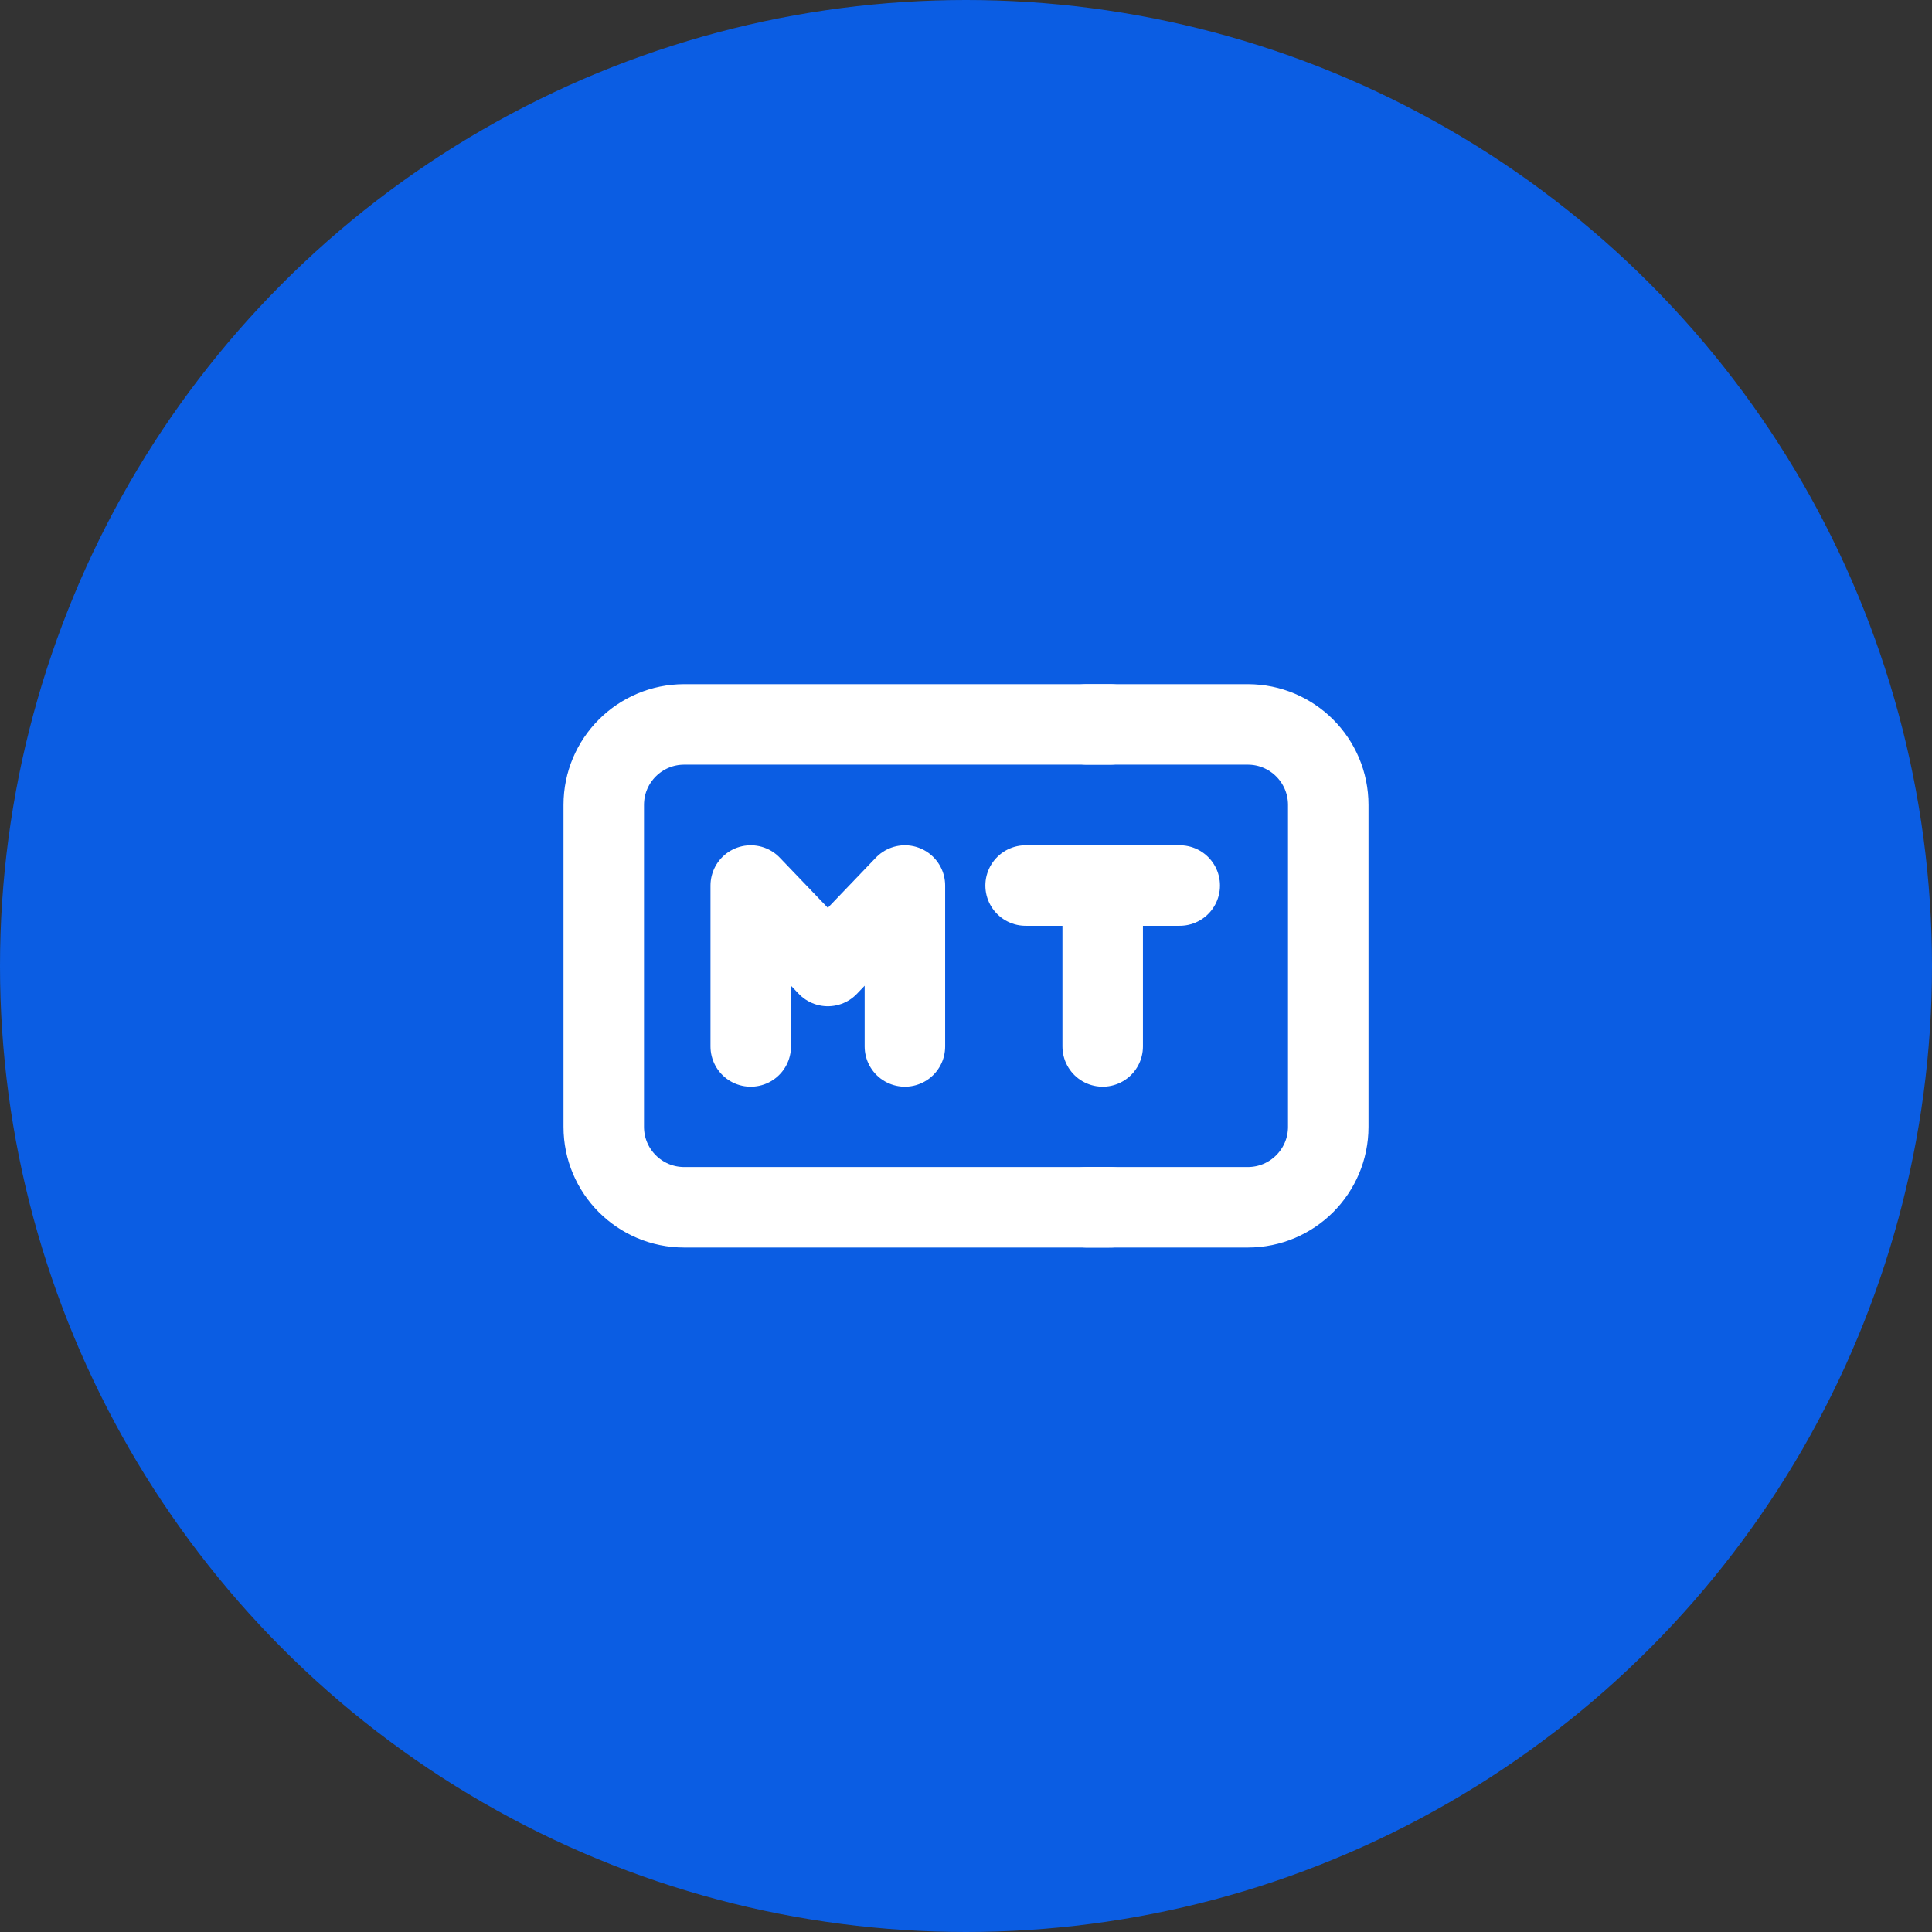
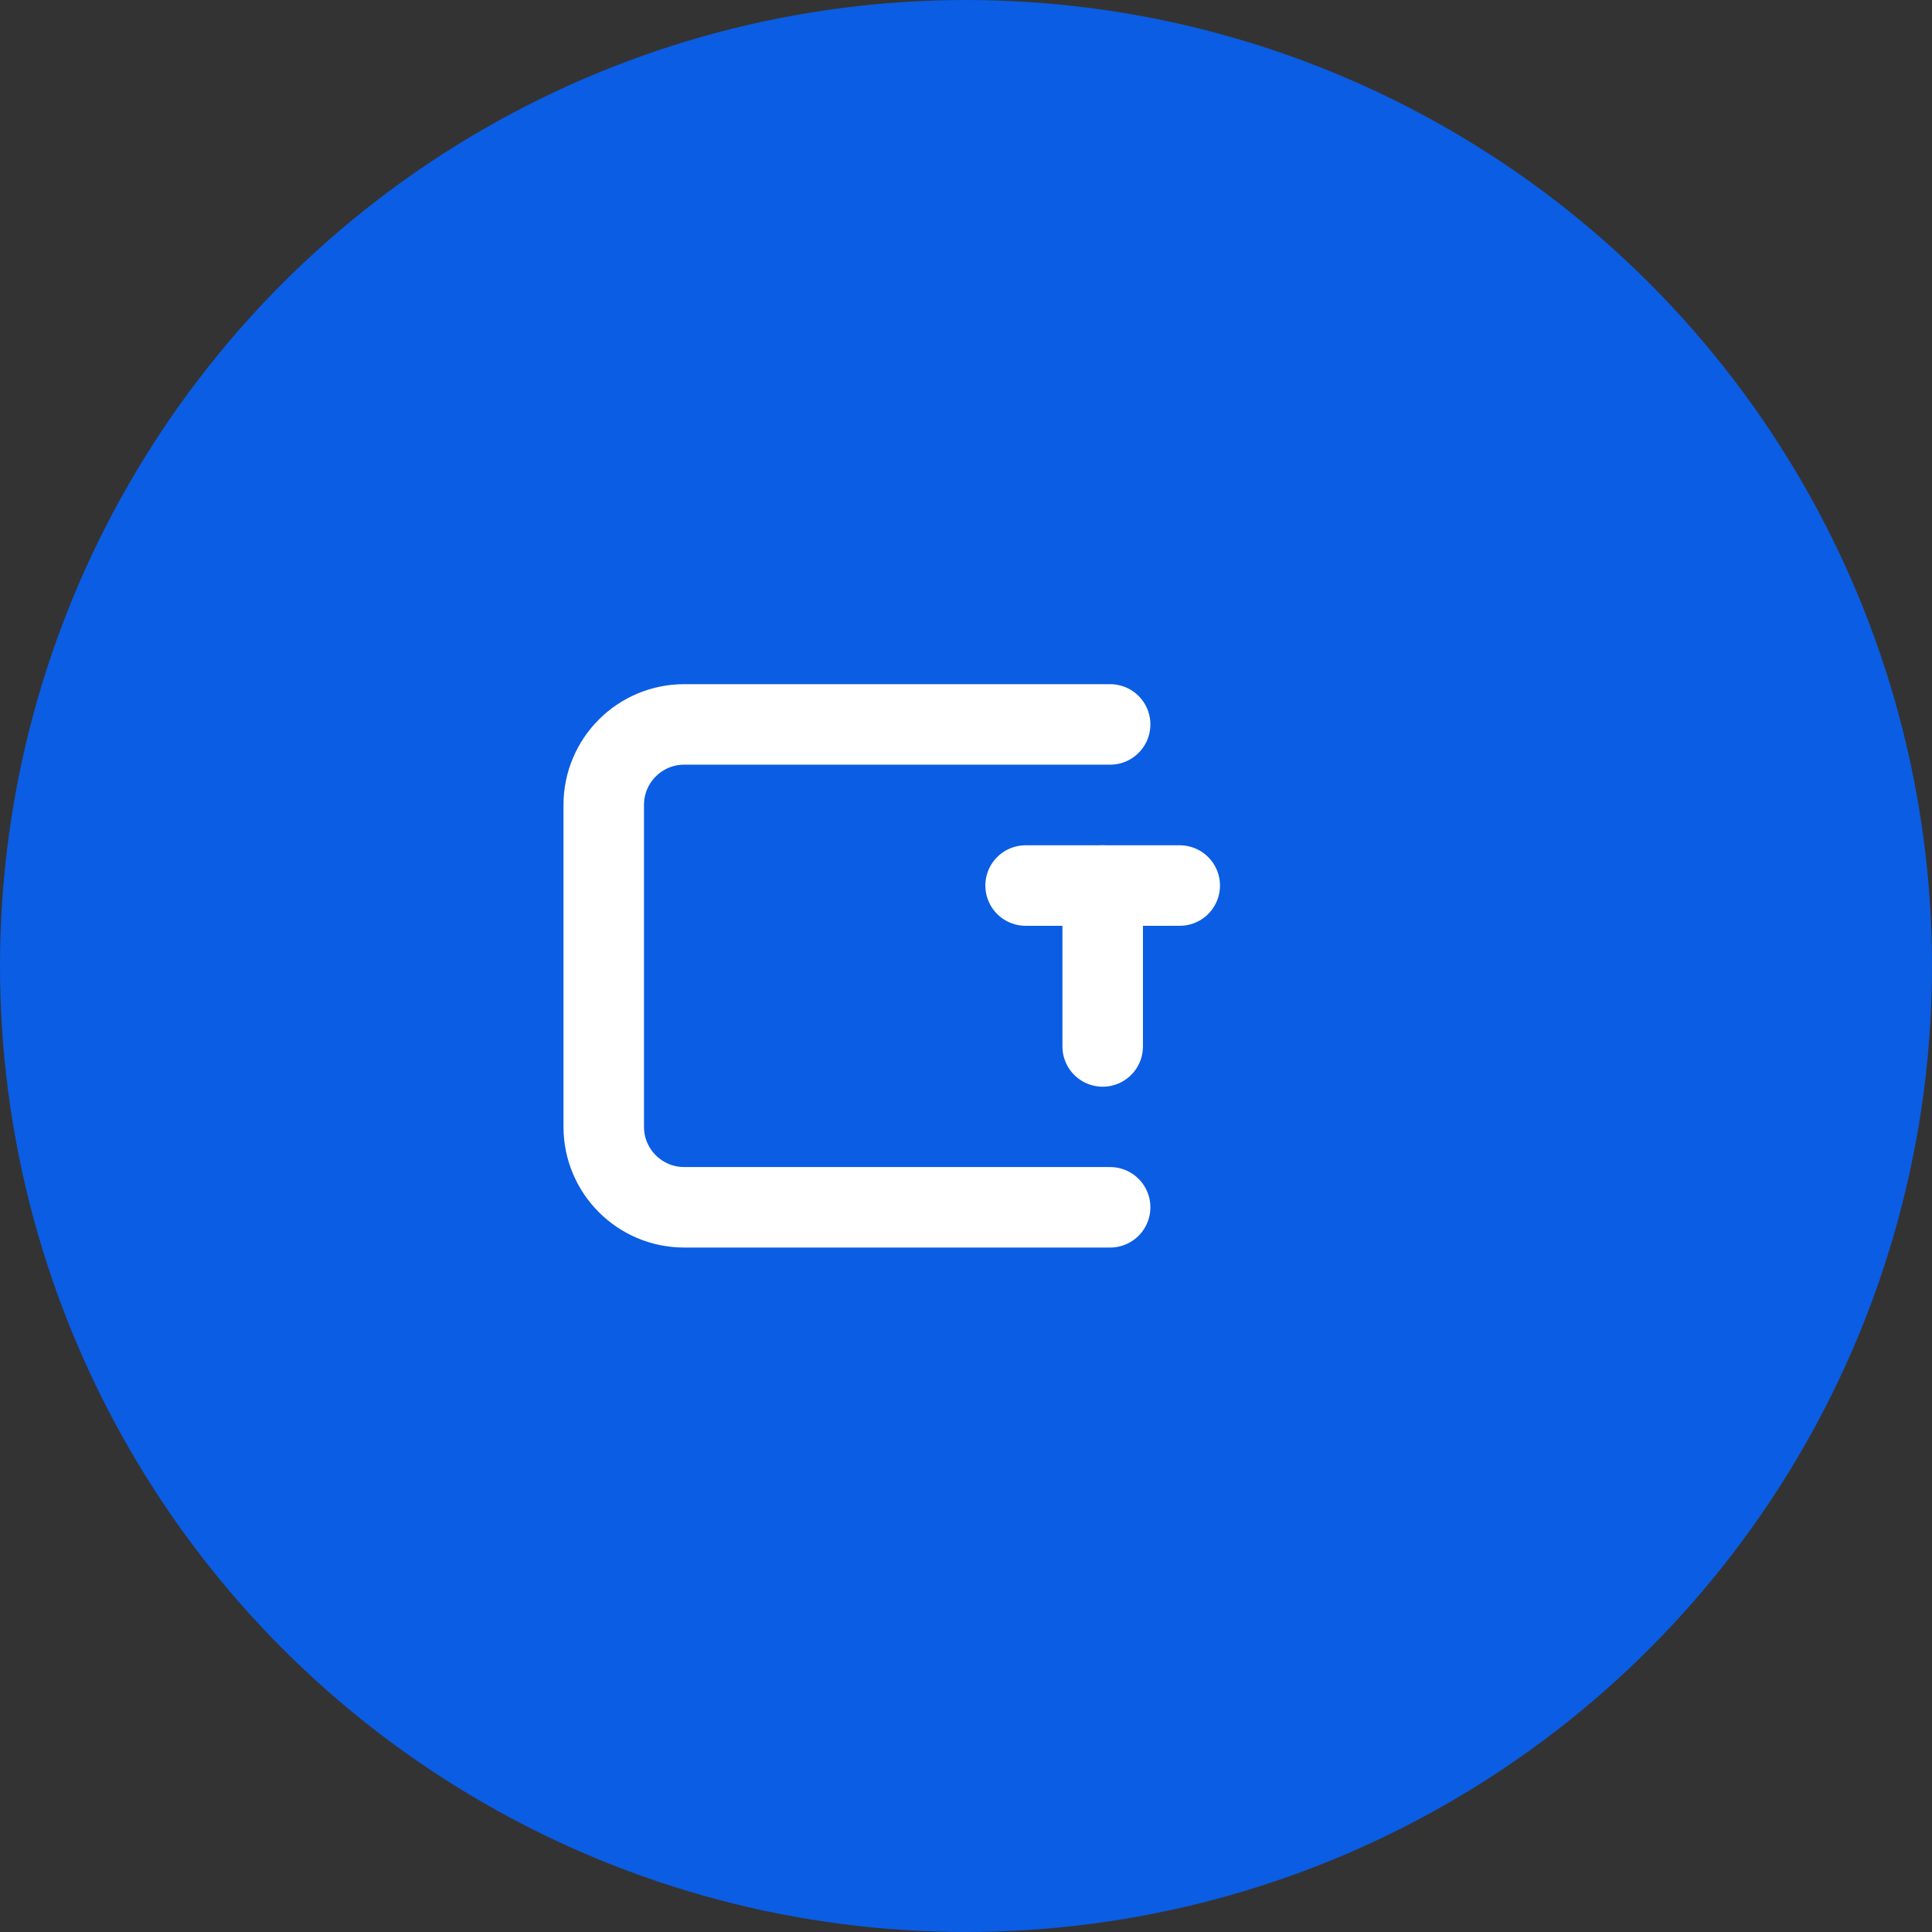
<svg xmlns="http://www.w3.org/2000/svg" width="48" height="48" viewBox="0 0 48 48" fill="none">
  <rect x="0" y="0" width="48" height="48" fill="#333333" stroke="none" />
  <circle cx="24" cy="24" r="24" fill="#0B5DE3" />
  <path d="M27.581 29.995H17C15.895 29.995 15 29.1 15 27.996V19.998C15 18.893 15.895 17.998 17 17.998H27.581" stroke="white" stroke-width="2" stroke-linecap="round" stroke-linejoin="round" />
-   <path d="M22.482 25.999V22.001L20.567 24L18.652 22.001V25.999" stroke="white" stroke-width="2" stroke-linecap="round" stroke-linejoin="round" />
  <path d="M27.396 22.001V25.999" stroke="white" stroke-width="2" stroke-linecap="round" stroke-linejoin="round" />
  <path d="M29.31 22.001H25.481" stroke="white" stroke-width="2" stroke-linecap="round" stroke-linejoin="round" />
-   <path d="M27 29.995H31C32.105 29.995 33 29.1 33 27.996V19.998C33 18.893 32.105 17.998 31 17.998H27" stroke="white" stroke-width="2" stroke-linecap="round" stroke-linejoin="round" />
</svg>